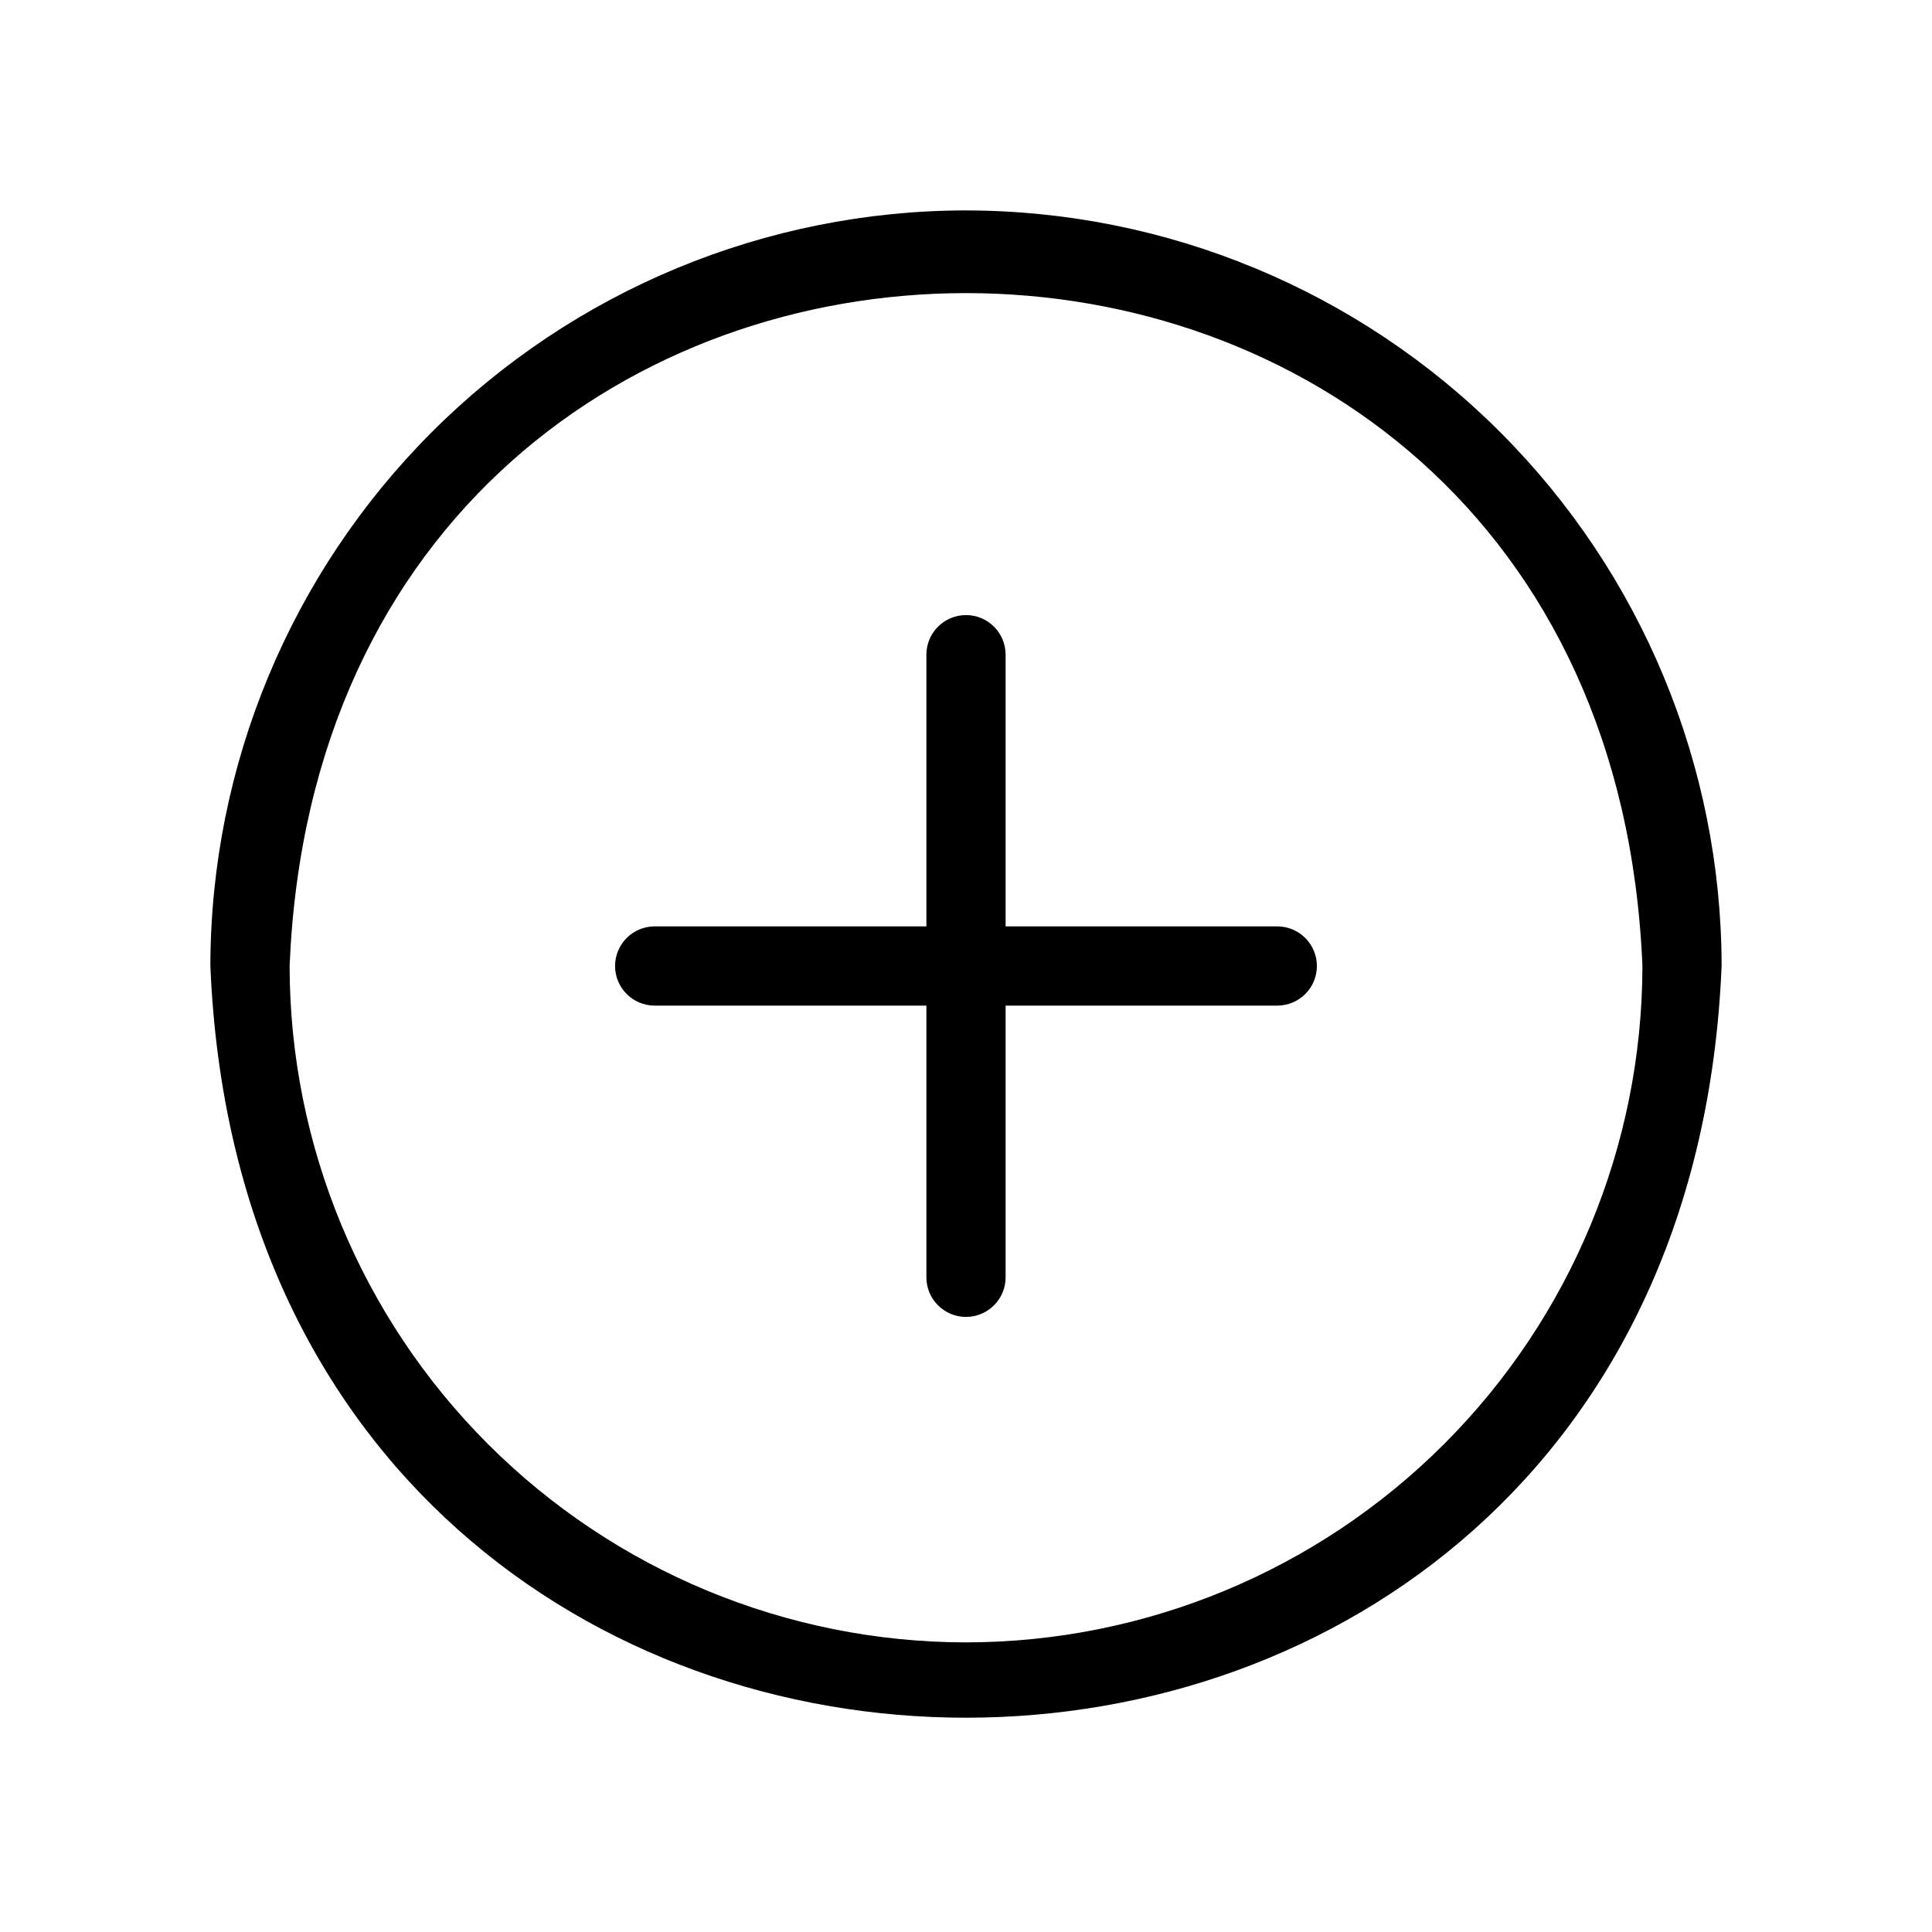
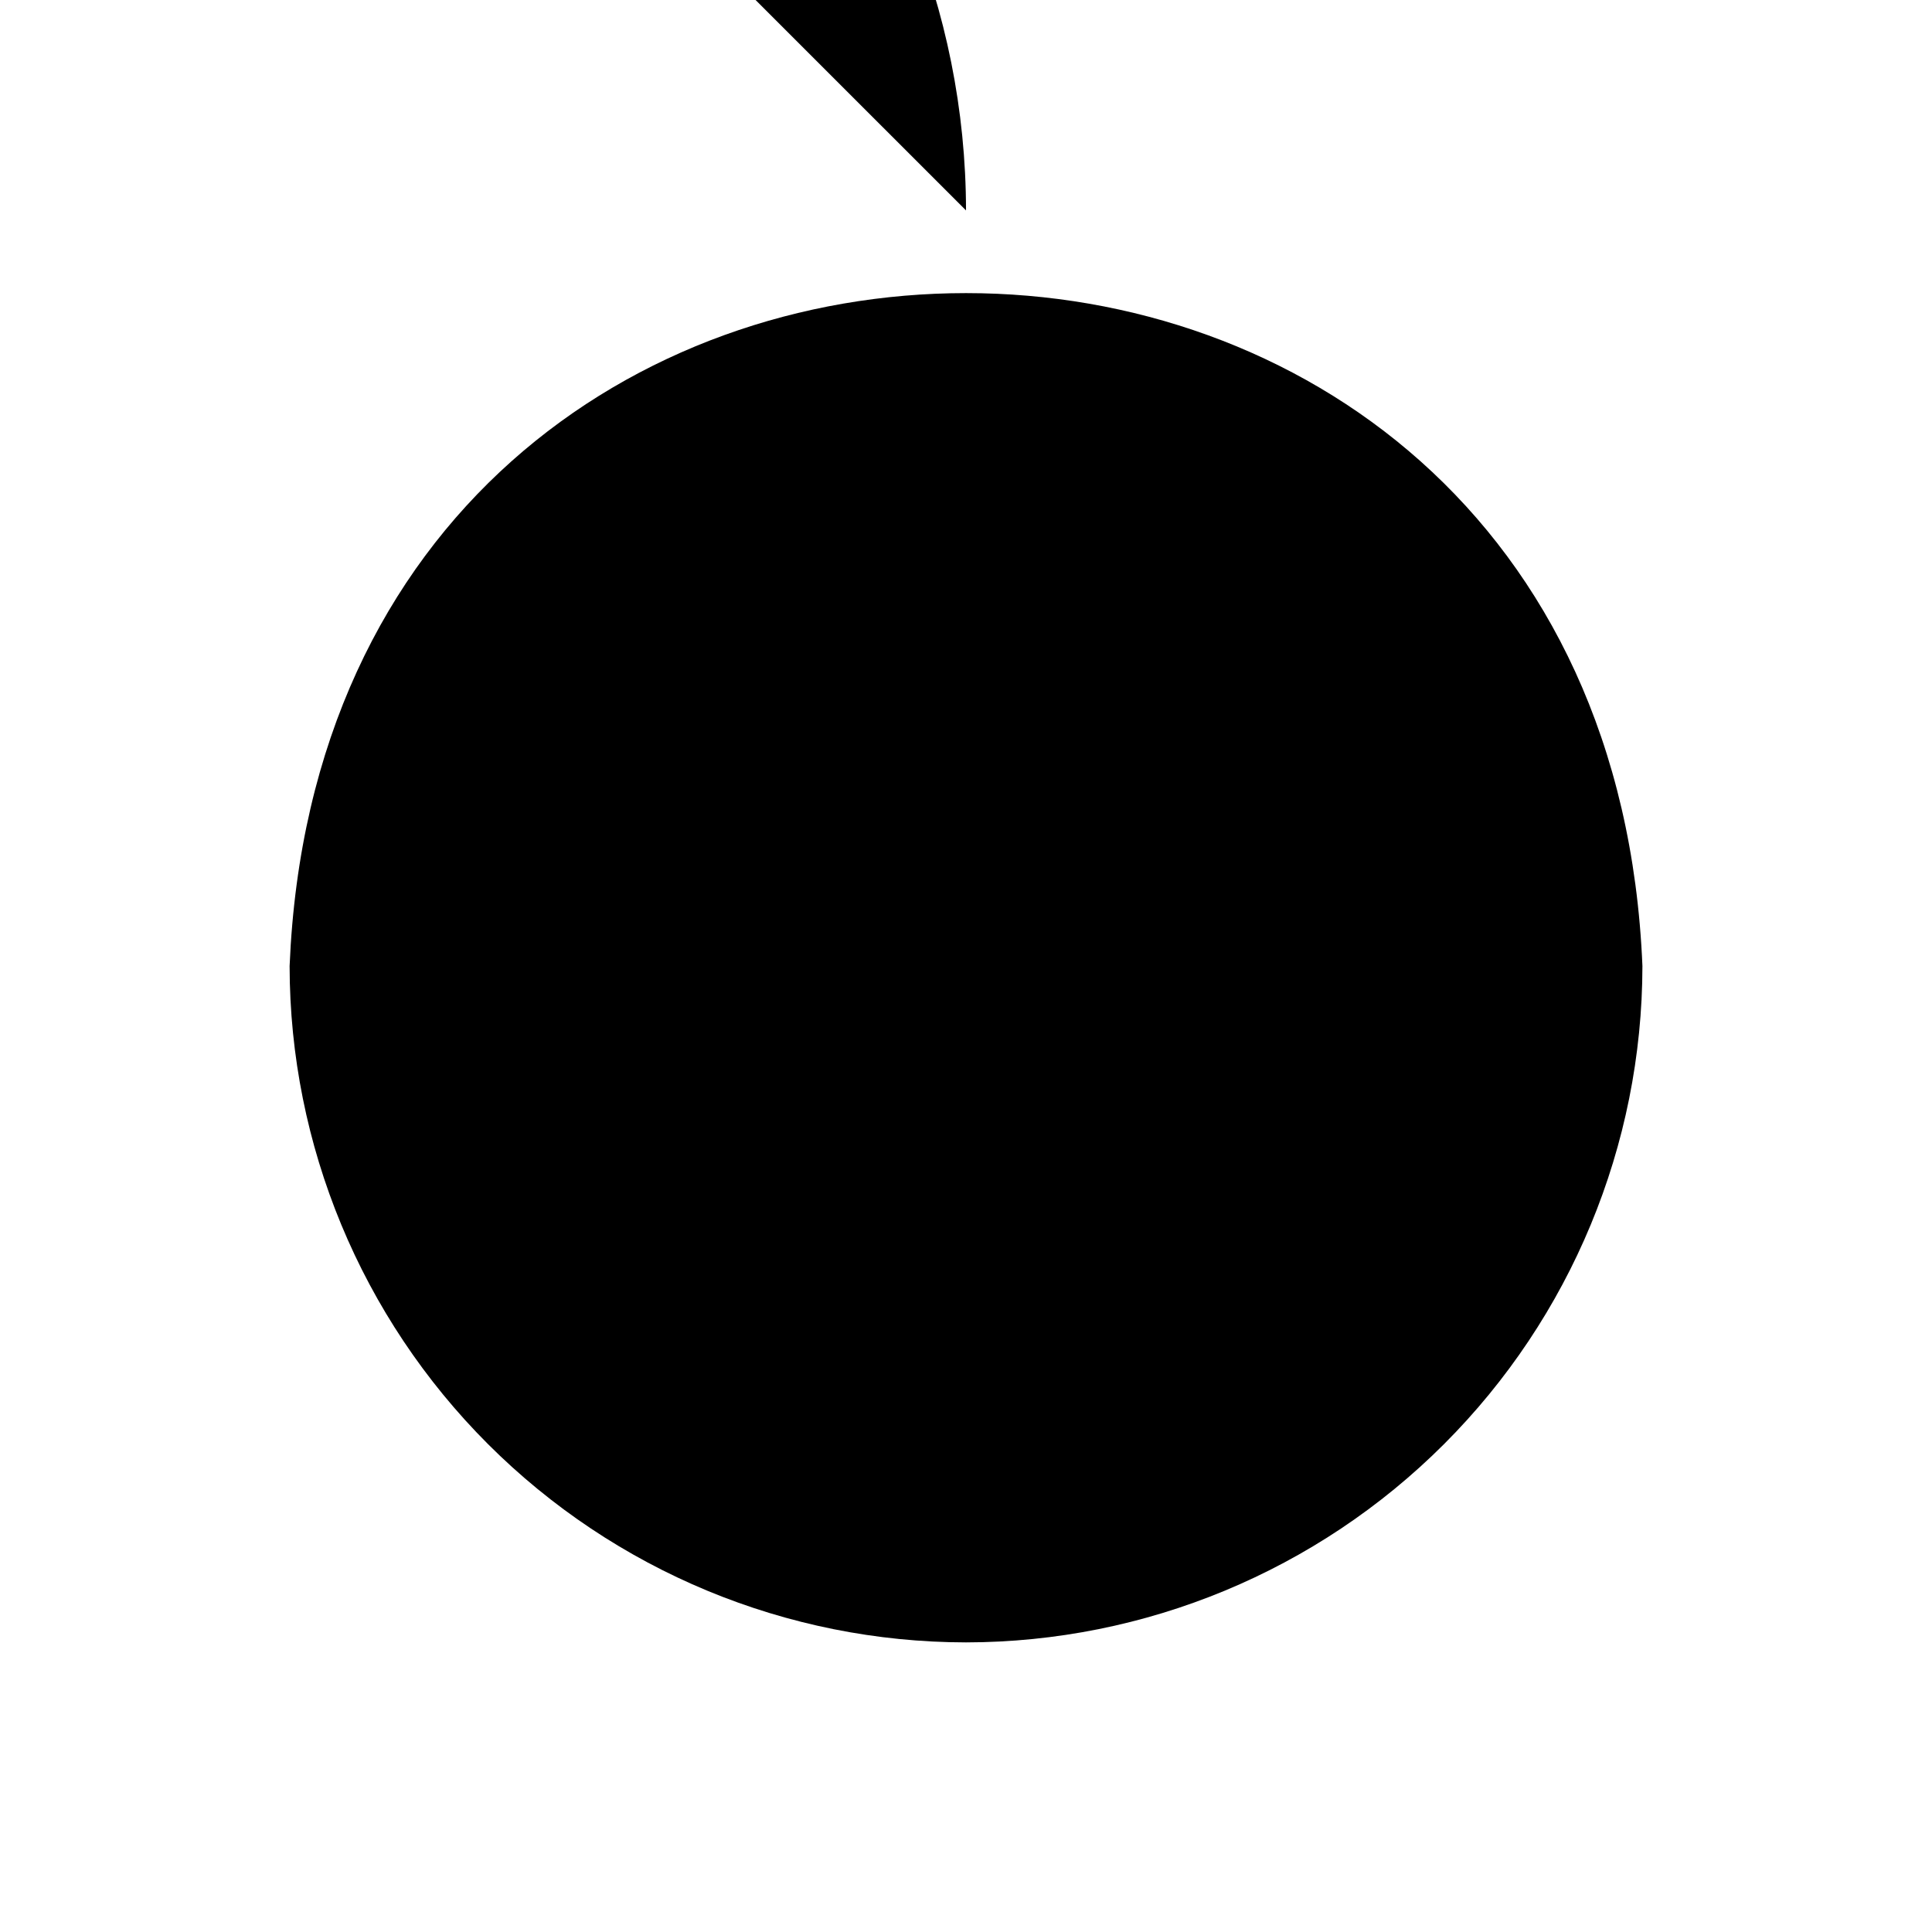
<svg xmlns="http://www.w3.org/2000/svg" fill="#000000" width="800px" height="800px" version="1.1" viewBox="144 144 512 512">
-   <path d="m400 199.76c-53.09 0.062-103.99 21.176-141.53 58.715-37.539 37.539-58.656 88.438-58.719 141.53 11.004 265.65 389.53 265.57 400.49 0l0.004-0.004c-0.062-53.09-21.18-103.98-58.719-141.52-37.543-37.539-88.438-58.656-141.53-58.715zm0 379.49c-47.523-0.051-93.086-18.957-126.69-52.559-33.605-33.605-52.508-79.168-52.562-126.69 9.848-237.8 348.7-237.73 358.51 0-0.055 47.523-18.957 93.086-52.562 126.69-33.605 33.605-79.168 52.508-126.69 52.559zm92.988-179.25c0 2.781-1.105 5.453-3.074 7.422s-4.637 3.074-7.422 3.074h-71.996v72.008-0.004c0 5.797-4.699 10.496-10.496 10.496s-10.496-4.699-10.496-10.496v-72.004h-72.008c-5.797 0-10.496-4.699-10.496-10.496s4.699-10.496 10.496-10.496h72.008v-72.004c0-5.797 4.699-10.496 10.496-10.496s10.496 4.699 10.496 10.496v72.004h71.996c2.785-0.004 5.453 1.102 7.422 3.07s3.074 4.641 3.074 7.426z" />
+   <path d="m400 199.76l0.004-0.004c-0.062-53.09-21.18-103.98-58.719-141.52-37.543-37.539-88.438-58.656-141.53-58.715zm0 379.49c-47.523-0.051-93.086-18.957-126.69-52.559-33.605-33.605-52.508-79.168-52.562-126.69 9.848-237.8 348.7-237.73 358.51 0-0.055 47.523-18.957 93.086-52.562 126.69-33.605 33.605-79.168 52.508-126.69 52.559zm92.988-179.25c0 2.781-1.105 5.453-3.074 7.422s-4.637 3.074-7.422 3.074h-71.996v72.008-0.004c0 5.797-4.699 10.496-10.496 10.496s-10.496-4.699-10.496-10.496v-72.004h-72.008c-5.797 0-10.496-4.699-10.496-10.496s4.699-10.496 10.496-10.496h72.008v-72.004c0-5.797 4.699-10.496 10.496-10.496s10.496 4.699 10.496 10.496v72.004h71.996c2.785-0.004 5.453 1.102 7.422 3.07s3.074 4.641 3.074 7.426z" />
</svg>